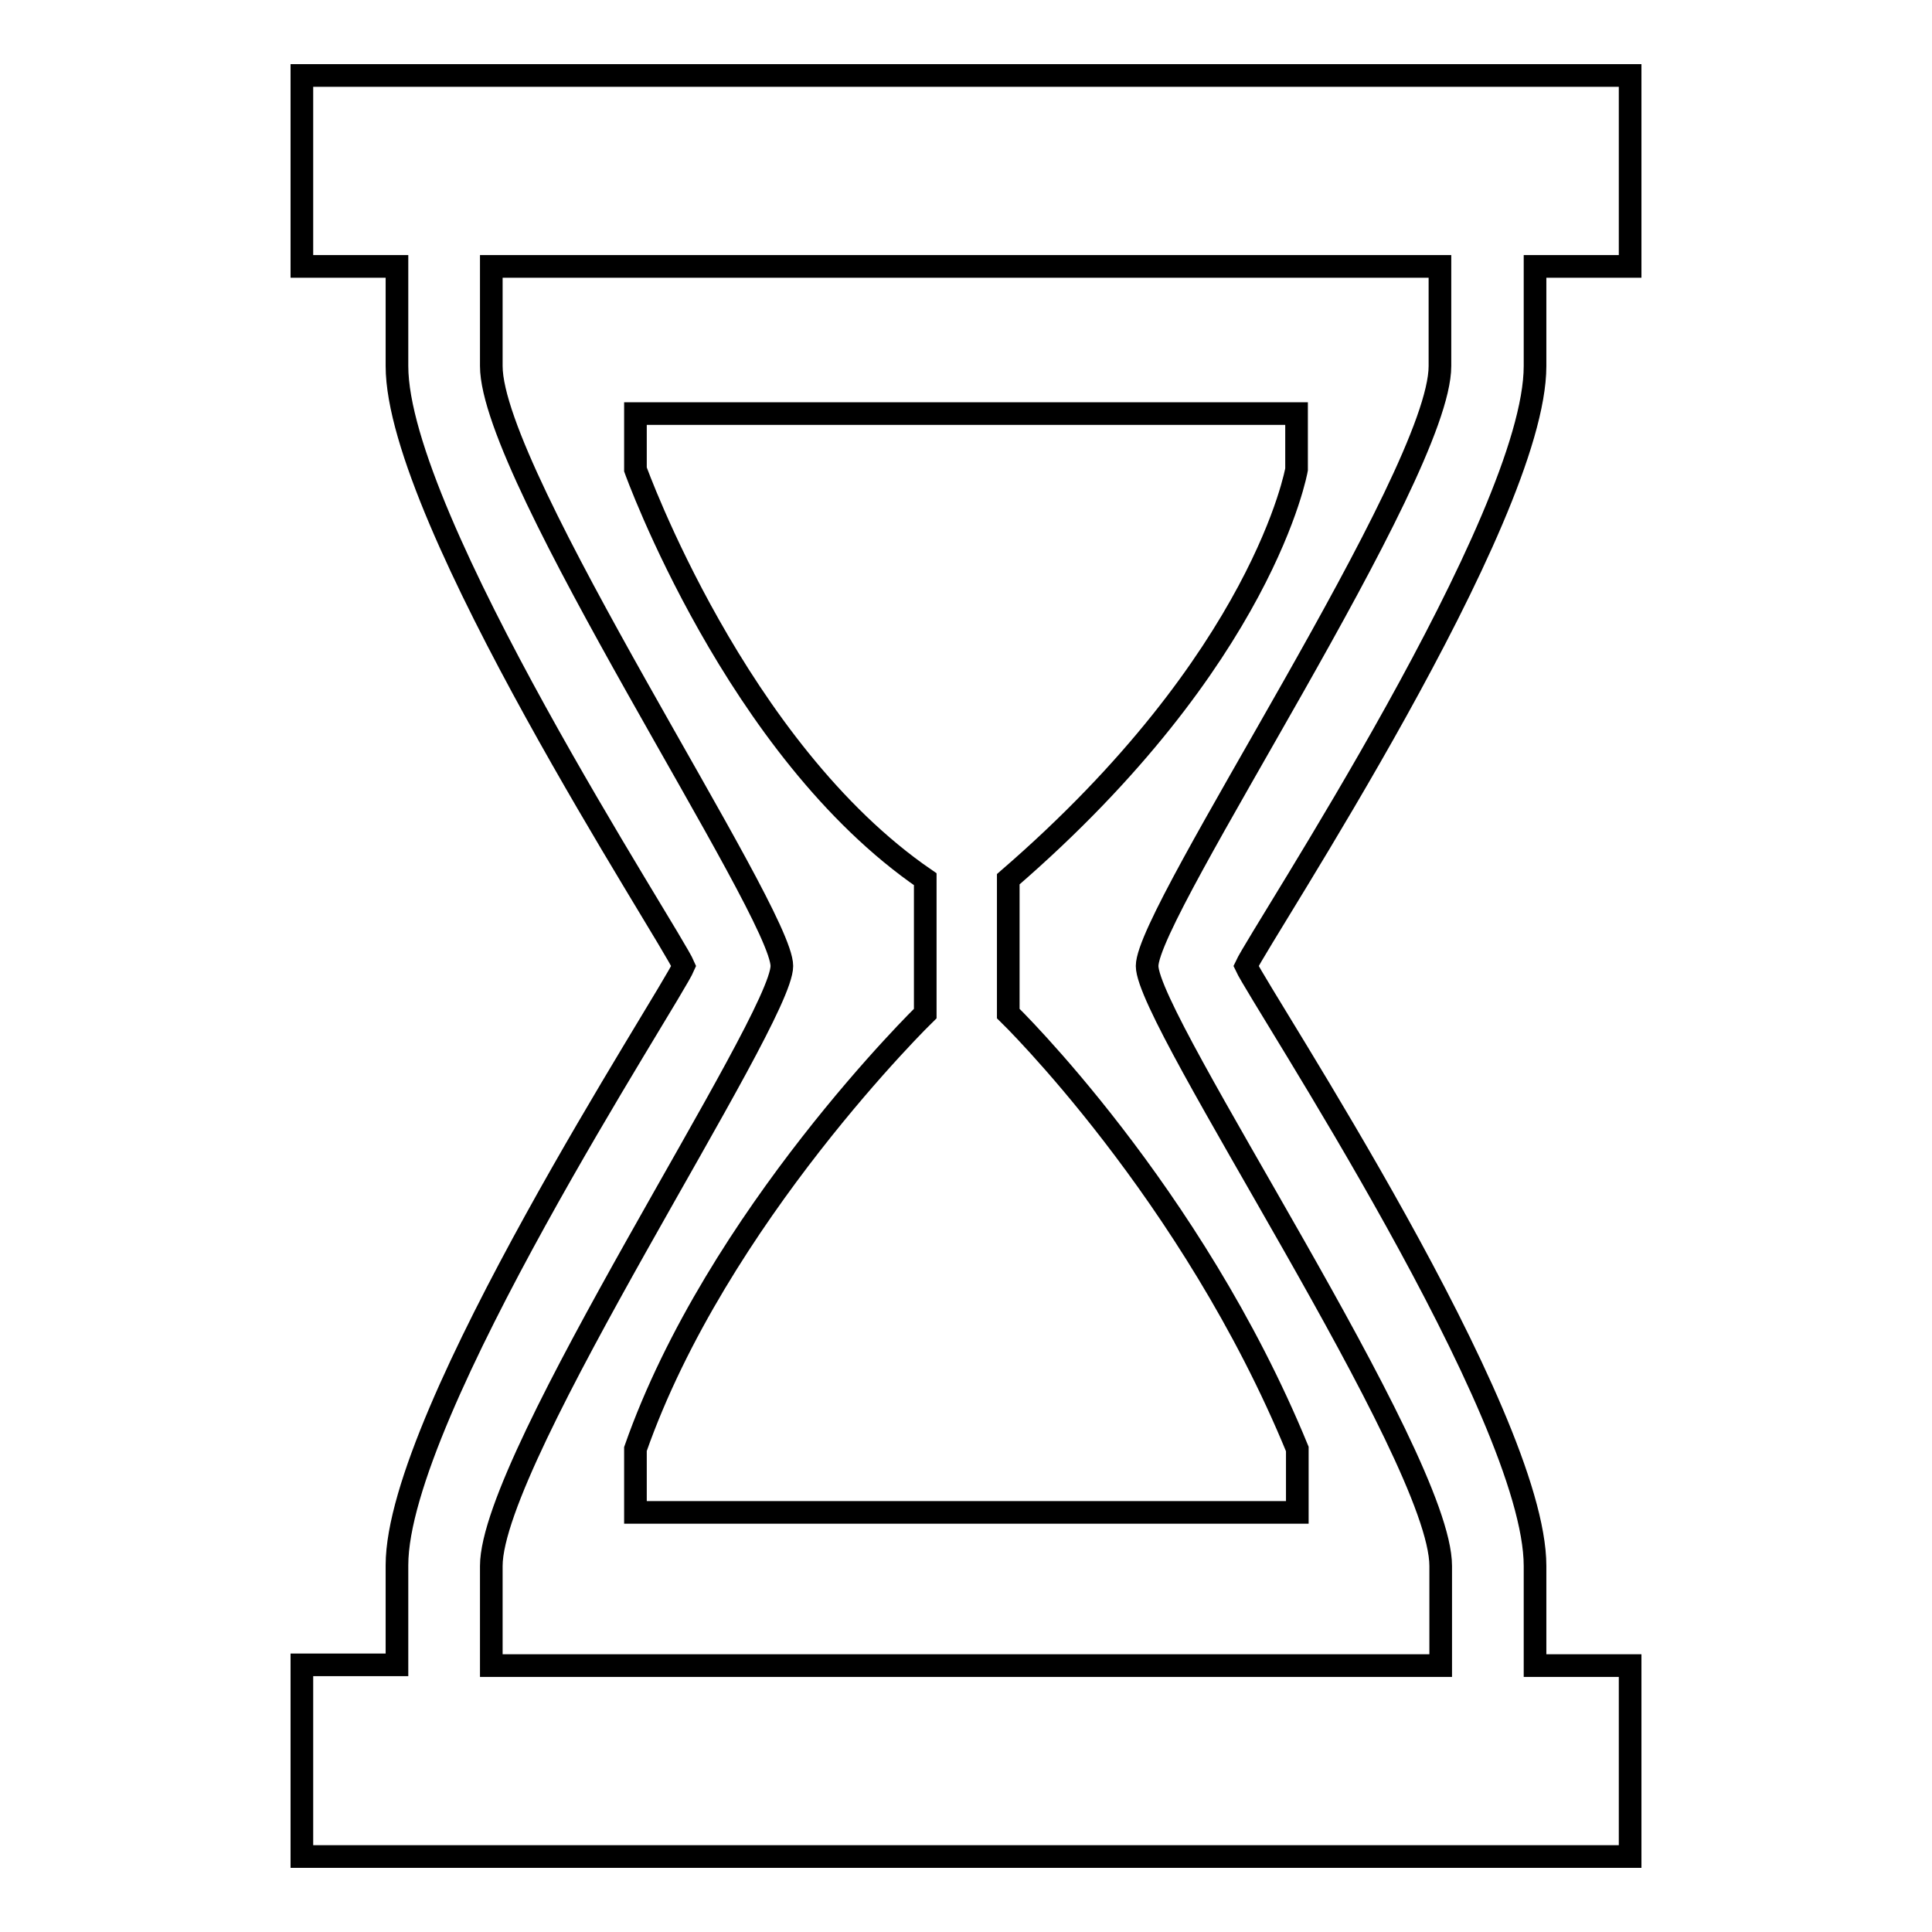
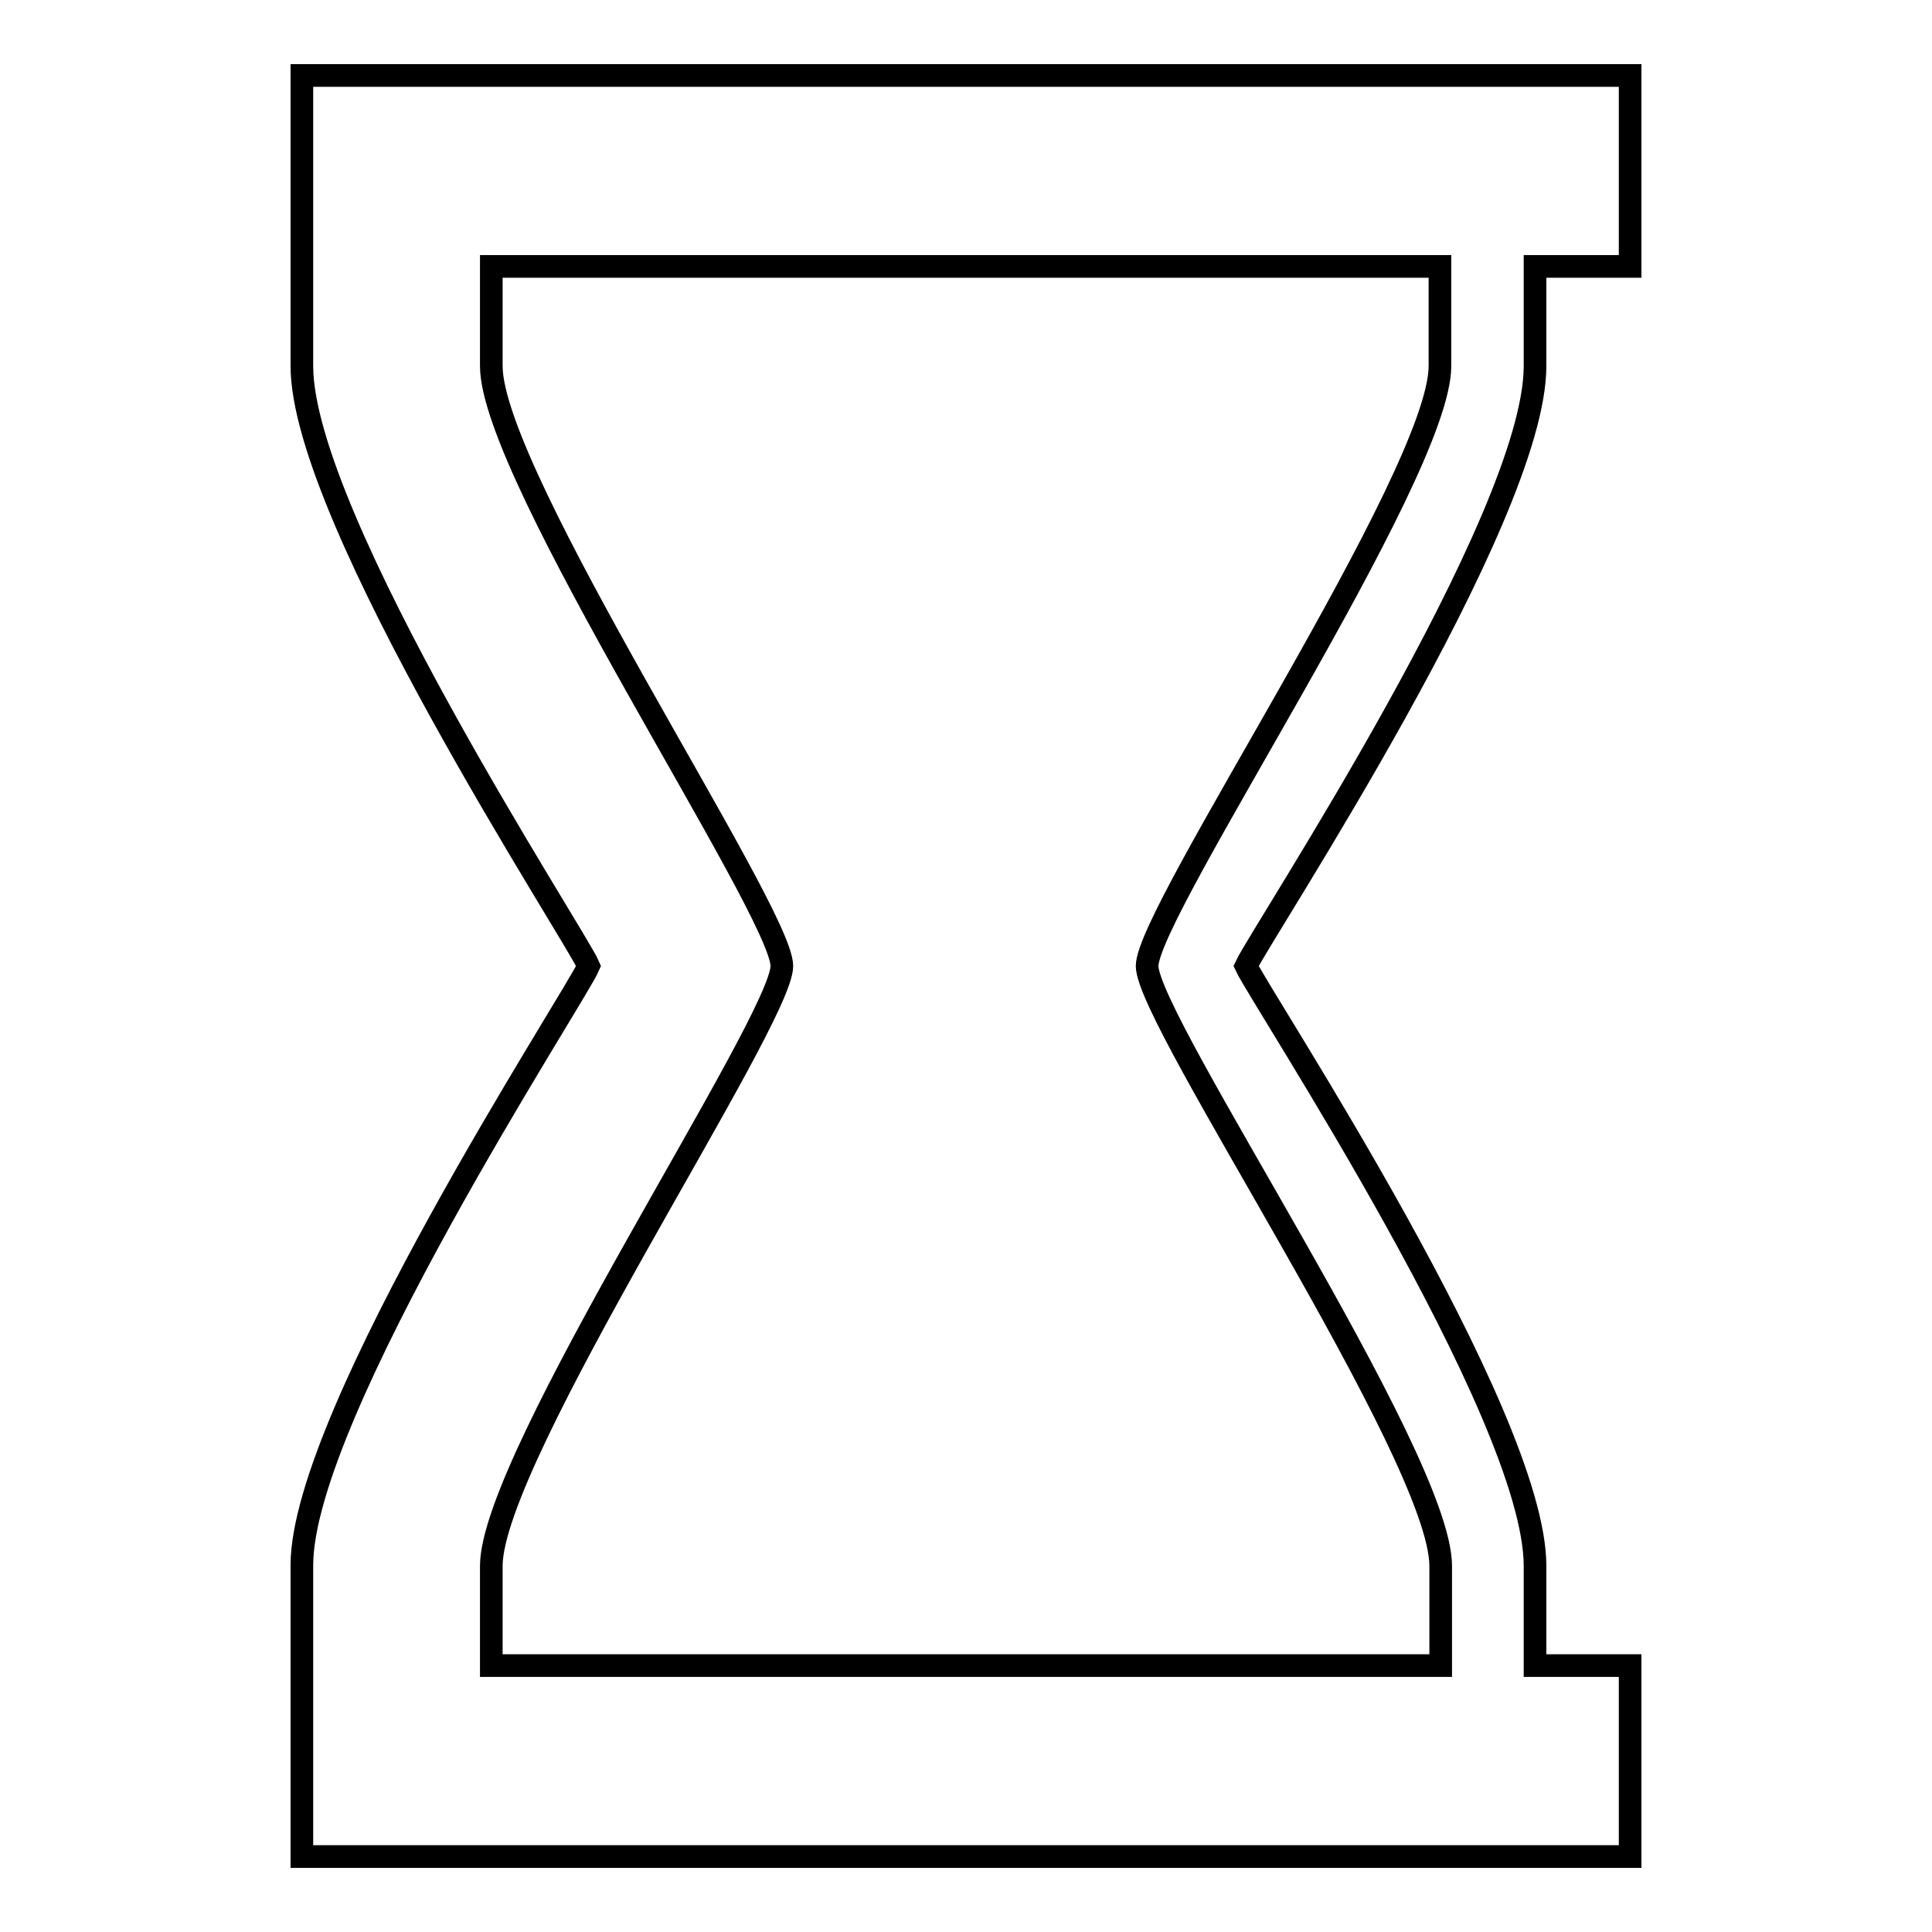
<svg xmlns="http://www.w3.org/2000/svg" version="1.1" x="0px" y="0px" viewBox="0 0 256 256" enable-background="new 0 0 256 256" xml:space="preserve">
  <g>
    <g>
-       <path stroke-width="3" fill-opacity="0" stroke="#000000" d="M171.8,62.2v-7.4H84.2v7.4c0,0,13.3,37.1,38.4,54.3v17.8c0,0-27.6,26.9-38.4,57.7v8.4h87.7V192c-14-34.1-38.3-57.7-38.3-57.7v-17.8C167.5,87.2,171.8,62.2,171.8,62.2z" />
-       <path stroke-width="3" fill-opacity="0" stroke="#000000" d="M203.4,48.5V35.3H216V10H40v25.3h12.6v13.2c0,20.2,36.3,75.5,38,79.5c-1.7,4-38,59.3-38,79.4v13.2H40V246h176v-25.3h-12.6v-13.2c0-20.2-36.3-75.2-38.3-79.5C167.1,123.7,203.4,68.8,203.4,48.5z M190.9,207.5v13.2H65.1v-13.2c0-14.5,38.5-72.2,38.5-79.5c0-7.3-38.5-64.9-38.5-79.5V35.3h125.7v13.2c0,14.5-38.8,72.2-38.8,79.5C152,135.3,190.9,192.9,190.9,207.5z" />
+       <path stroke-width="3" fill-opacity="0" stroke="#000000" d="M203.4,48.5V35.3H216V10H40v25.3v13.2c0,20.2,36.3,75.5,38,79.5c-1.7,4-38,59.3-38,79.4v13.2H40V246h176v-25.3h-12.6v-13.2c0-20.2-36.3-75.2-38.3-79.5C167.1,123.7,203.4,68.8,203.4,48.5z M190.9,207.5v13.2H65.1v-13.2c0-14.5,38.5-72.2,38.5-79.5c0-7.3-38.5-64.9-38.5-79.5V35.3h125.7v13.2c0,14.5-38.8,72.2-38.8,79.5C152,135.3,190.9,192.9,190.9,207.5z" />
    </g>
  </g>
</svg>